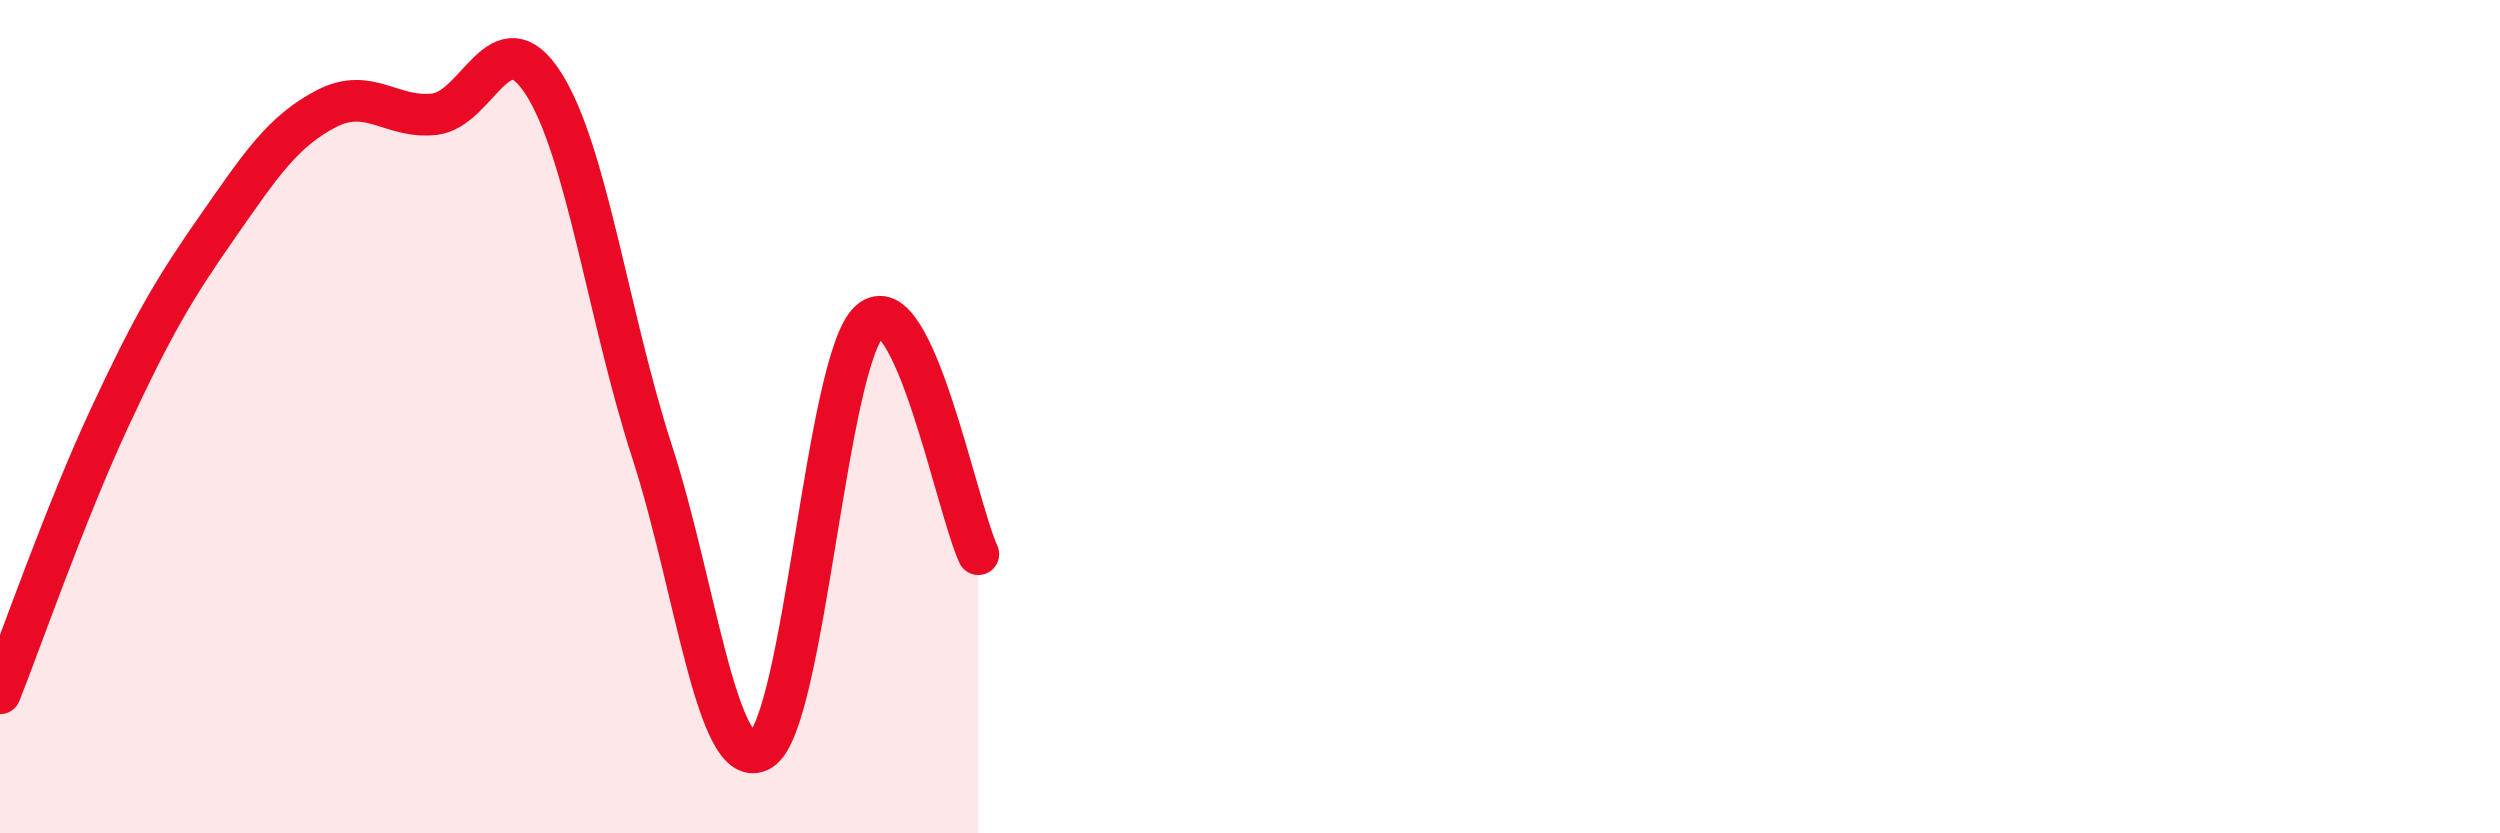
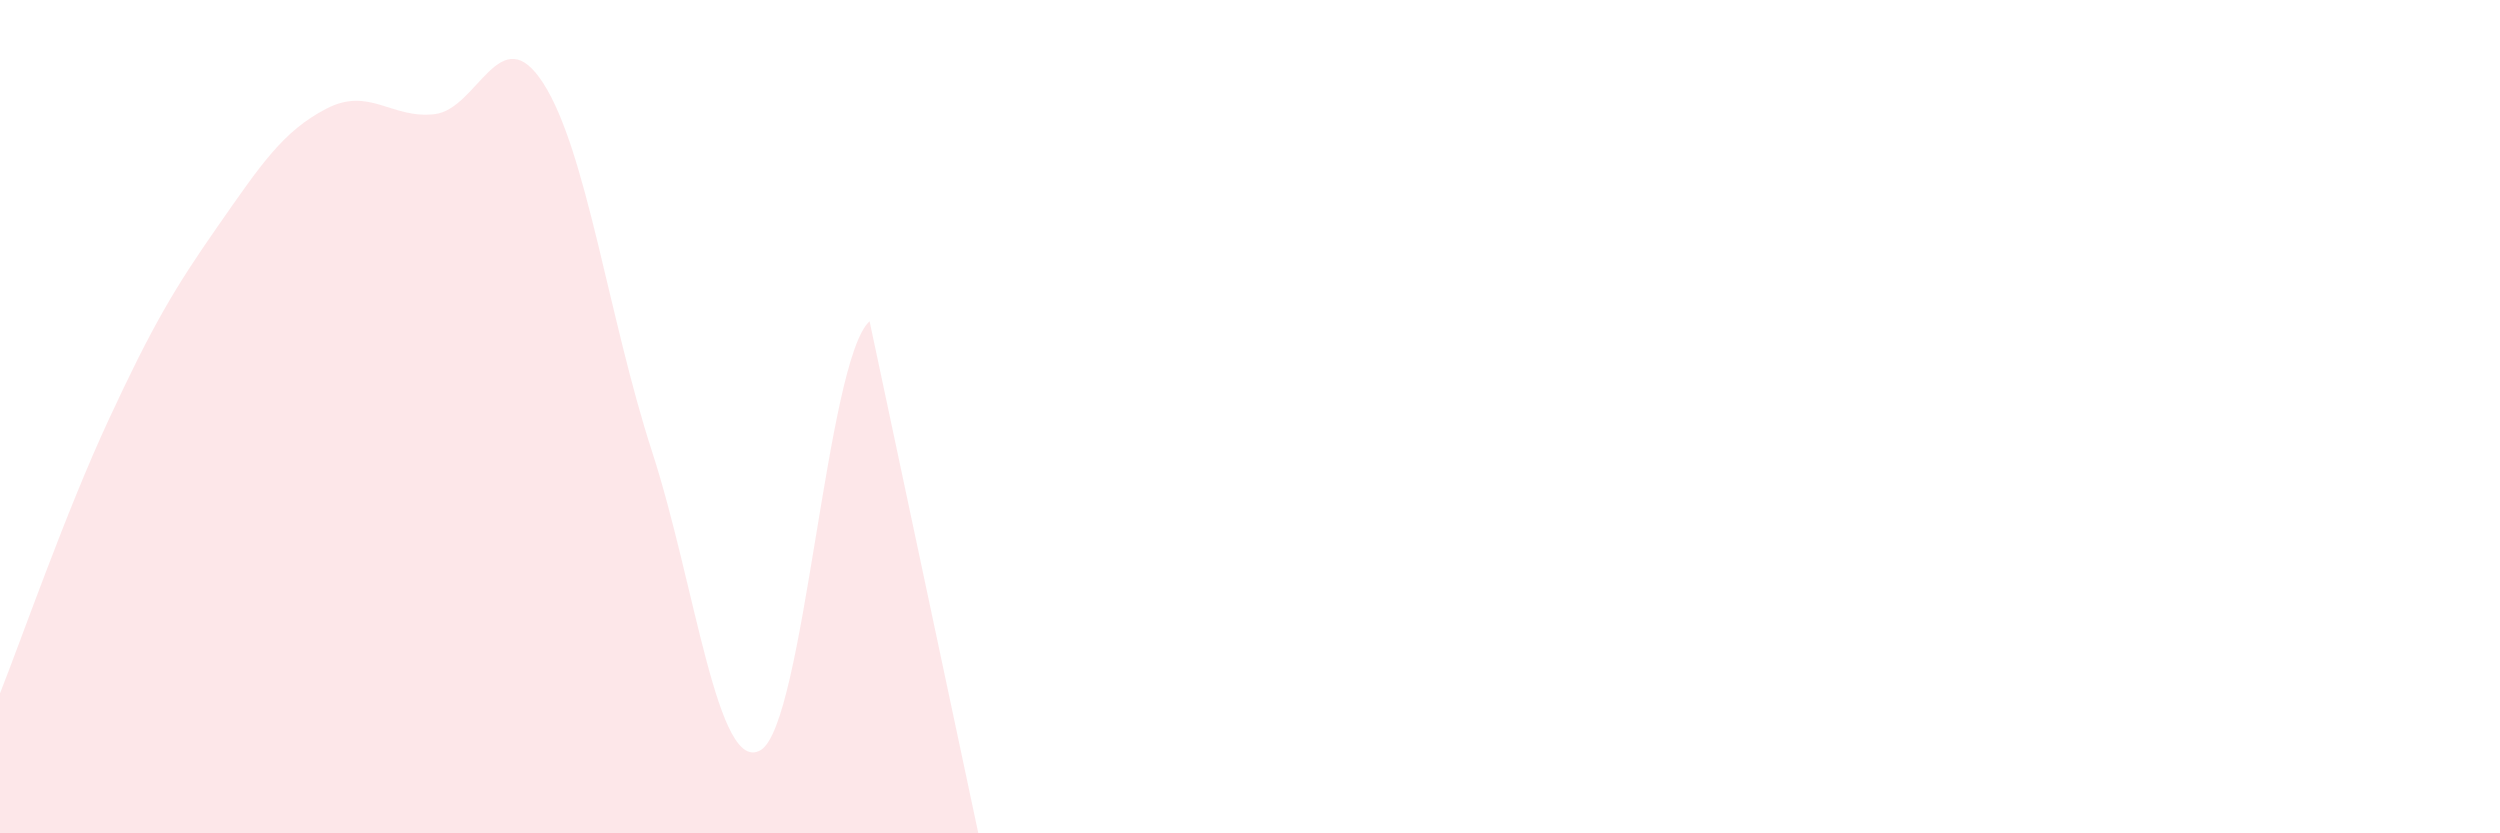
<svg xmlns="http://www.w3.org/2000/svg" width="60" height="20" viewBox="0 0 60 20">
-   <path d="M 0,16.64 C 0.52,15.33 1.57,12.31 2.61,10.07 C 3.65,7.83 4.18,6.93 5.22,5.44 C 6.26,3.95 6.79,3.15 7.83,2.61 C 8.87,2.07 9.39,2.86 10.43,2.74 C 11.47,2.62 12,0.38 13.04,2 C 14.08,3.62 14.61,7.64 15.65,10.84 C 16.69,14.04 17.22,18.63 18.26,18 C 19.3,17.37 19.83,8.65 20.87,7.71 C 21.91,6.77 22.96,12.18 23.48,13.3L23.48 20L0 20Z" fill="#EB0A25" opacity="0.1" stroke-linecap="round" stroke-linejoin="round" />
-   <path d="M 0,16.64 C 0.52,15.33 1.57,12.31 2.61,10.07 C 3.65,7.83 4.18,6.93 5.22,5.44 C 6.26,3.95 6.79,3.15 7.83,2.61 C 8.87,2.07 9.39,2.86 10.43,2.74 C 11.47,2.62 12,0.38 13.04,2 C 14.08,3.62 14.61,7.64 15.65,10.84 C 16.69,14.04 17.22,18.63 18.26,18 C 19.3,17.37 19.83,8.65 20.87,7.71 C 21.91,6.77 22.96,12.18 23.48,13.3" stroke="#EB0A25" stroke-width="1" fill="none" stroke-linecap="round" stroke-linejoin="round" />
+   <path d="M 0,16.64 C 0.52,15.33 1.57,12.31 2.61,10.07 C 3.65,7.83 4.18,6.93 5.22,5.44 C 6.26,3.95 6.79,3.15 7.83,2.61 C 8.87,2.07 9.39,2.86 10.43,2.74 C 11.47,2.62 12,0.38 13.04,2 C 14.08,3.62 14.61,7.64 15.65,10.84 C 16.69,14.04 17.22,18.63 18.26,18 C 19.3,17.37 19.83,8.65 20.87,7.71 L23.48 20L0 20Z" fill="#EB0A25" opacity="0.1" stroke-linecap="round" stroke-linejoin="round" />
</svg>